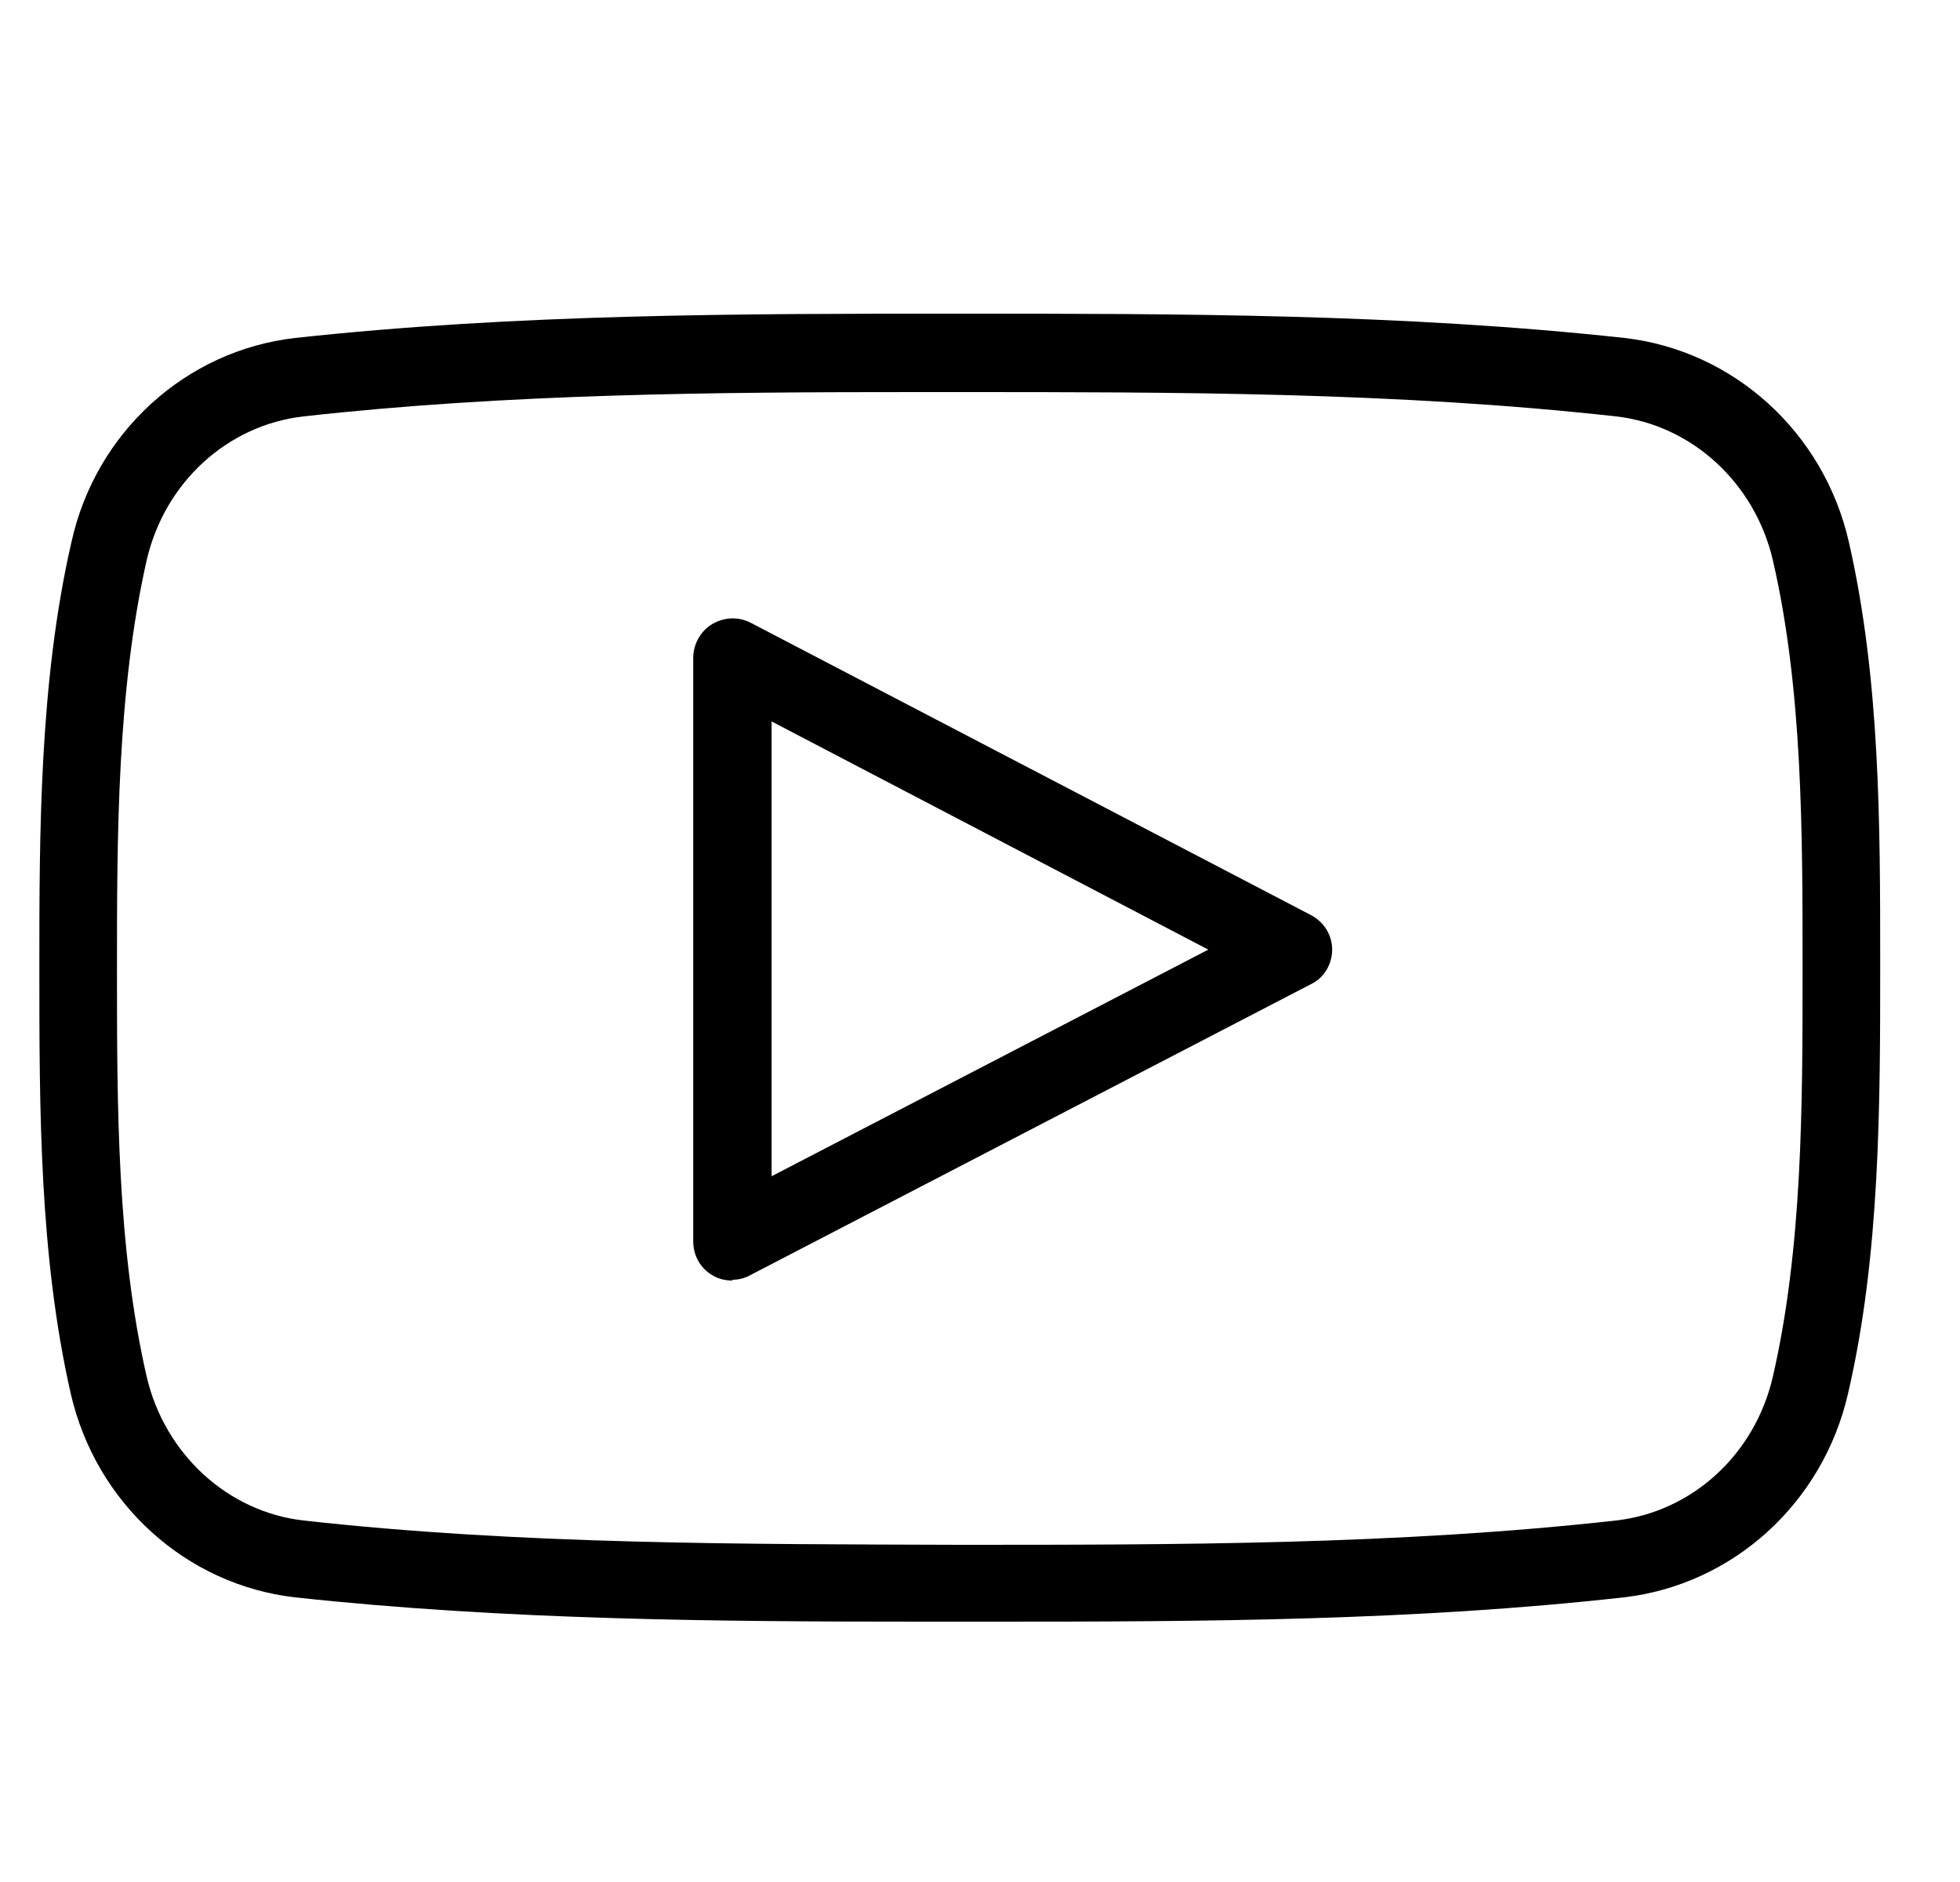
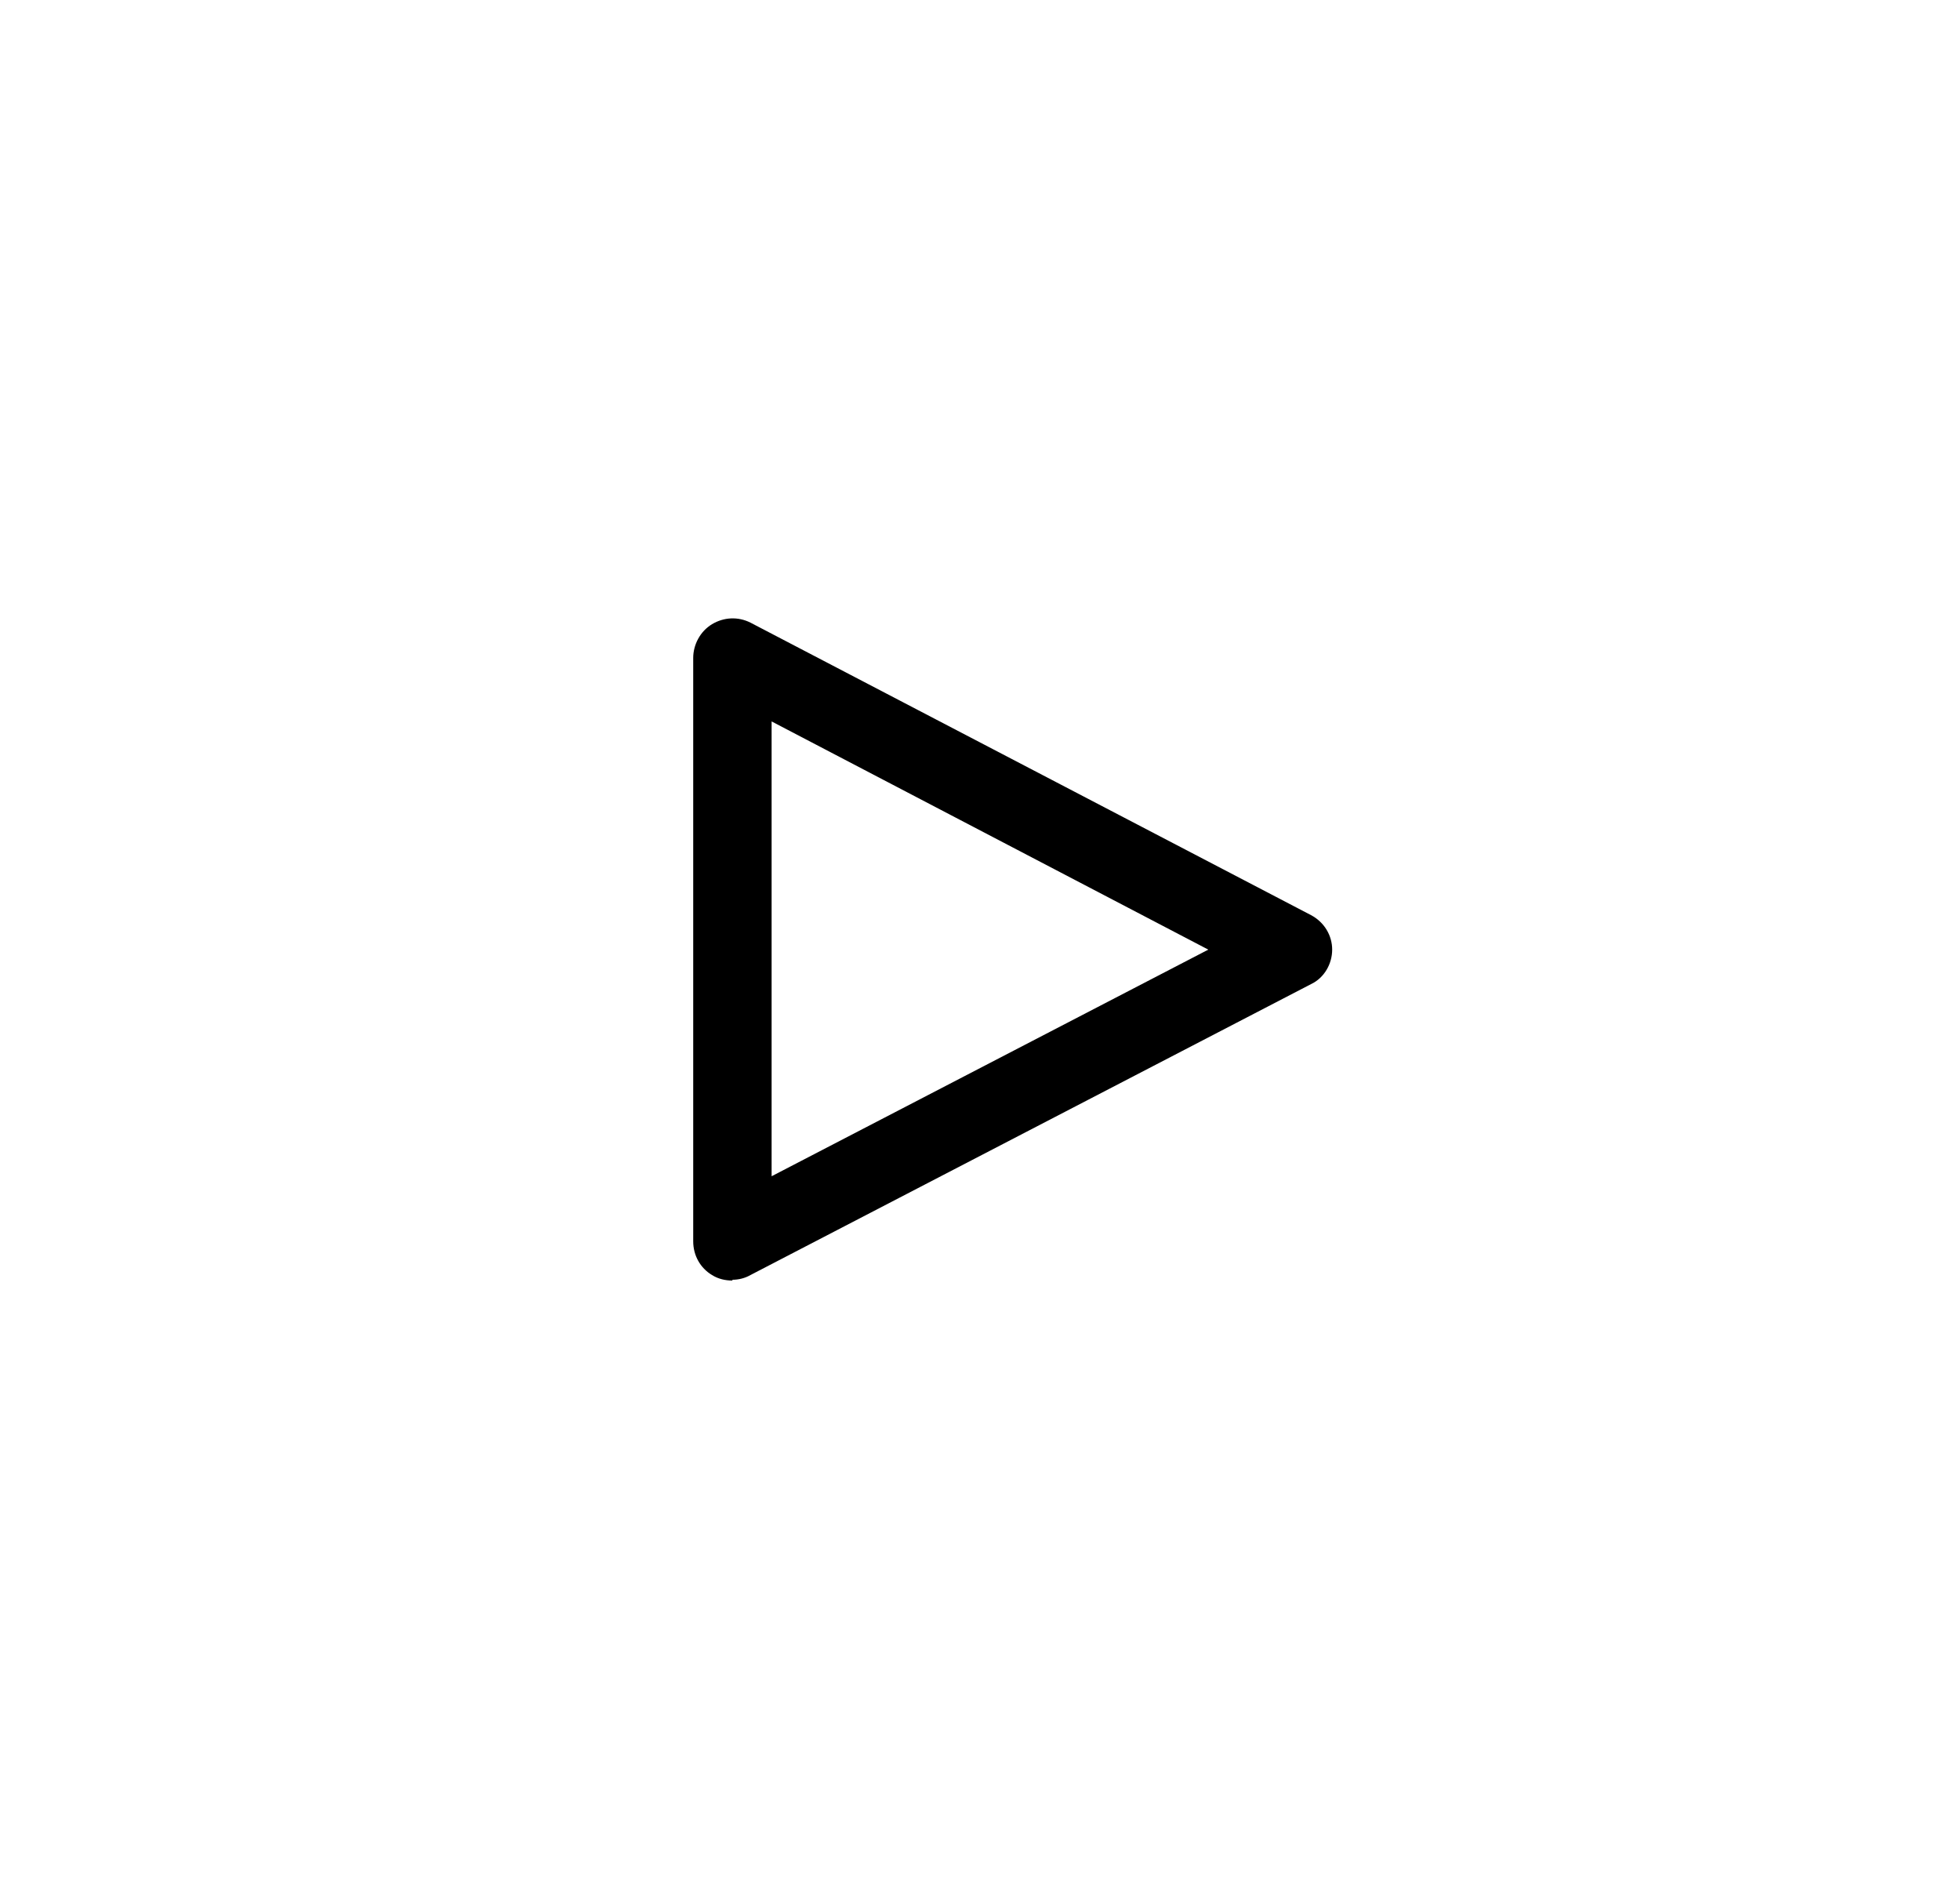
<svg xmlns="http://www.w3.org/2000/svg" width="25" height="24" viewBox="0 0 25 24" fill="none">
-   <path d="M12.702 20.68H11.782C9.152 20.68 6.442 20.66 3.762 20.37C2.372 20.21 1.222 19.17 0.902 17.77C0.502 16.01 0.502 14.15 0.502 12.34C0.502 10.63 0.502 8.69 0.912 6.91C1.222 5.51 2.372 4.47 3.762 4.31C6.612 4 9.462 4 12.242 4C15.012 4 17.882 4 20.722 4.31C22.112 4.47 23.262 5.51 23.582 6.91C23.982 8.66 23.982 10.51 23.982 12.3C23.982 14.09 23.982 16.01 23.572 17.77C23.252 19.17 22.102 20.21 20.712 20.37C18.032 20.67 15.322 20.68 12.692 20.68H12.702ZM11.682 5C9.112 5 6.472 5.02 3.872 5.31C2.902 5.42 2.102 6.15 1.872 7.14C1.492 8.81 1.492 10.69 1.492 12.35C1.492 14.1 1.492 15.91 1.872 17.56C2.102 18.54 2.902 19.28 3.872 19.39C6.652 19.7 9.492 19.69 12.242 19.7C14.992 19.7 17.832 19.7 20.612 19.39C21.582 19.28 22.382 18.55 22.612 17.56C22.992 15.91 22.992 14.1 22.992 12.35C22.992 10.6 22.992 8.78 22.612 7.14C22.382 6.16 21.582 5.42 20.612 5.31C17.822 5 14.982 5 12.242 5H11.682Z" fill="currentColor" />
  <path d="M9.342 16.33C9.252 16.33 9.162 16.31 9.082 16.26C8.932 16.17 8.842 16.01 8.842 15.83V8.39C8.842 8.22 8.932 8.05 9.082 7.96C9.232 7.87 9.412 7.86 9.572 7.94L16.722 11.67C16.892 11.76 16.992 11.93 16.992 12.11C16.992 12.29 16.892 12.47 16.722 12.55L9.572 16.26C9.502 16.3 9.422 16.32 9.342 16.32V16.33ZM9.842 15L15.412 12.11L9.842 9.2V15Z" fill="currentColor" />
</svg>